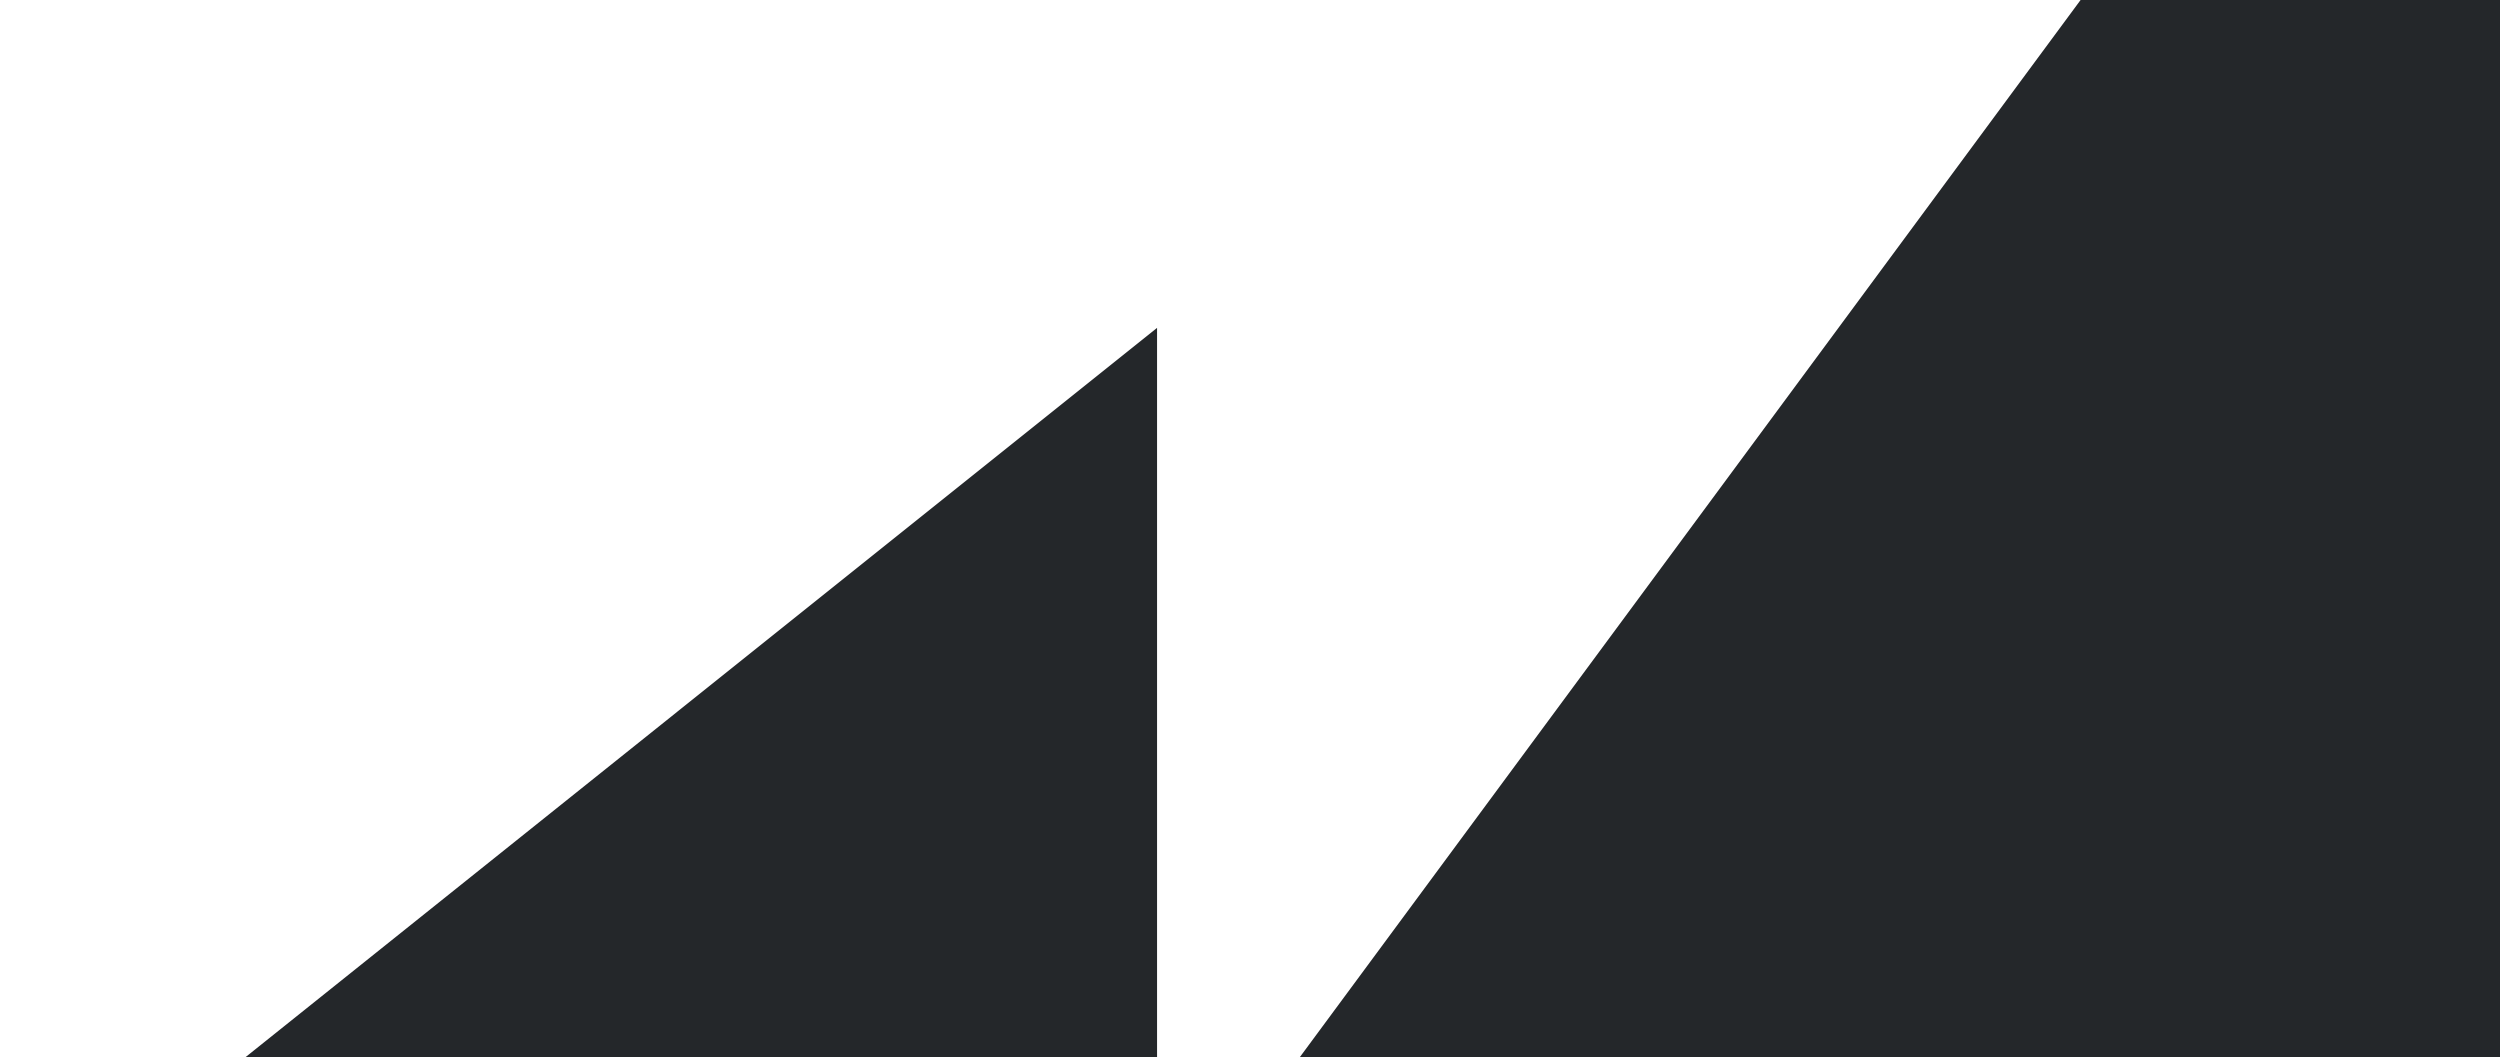
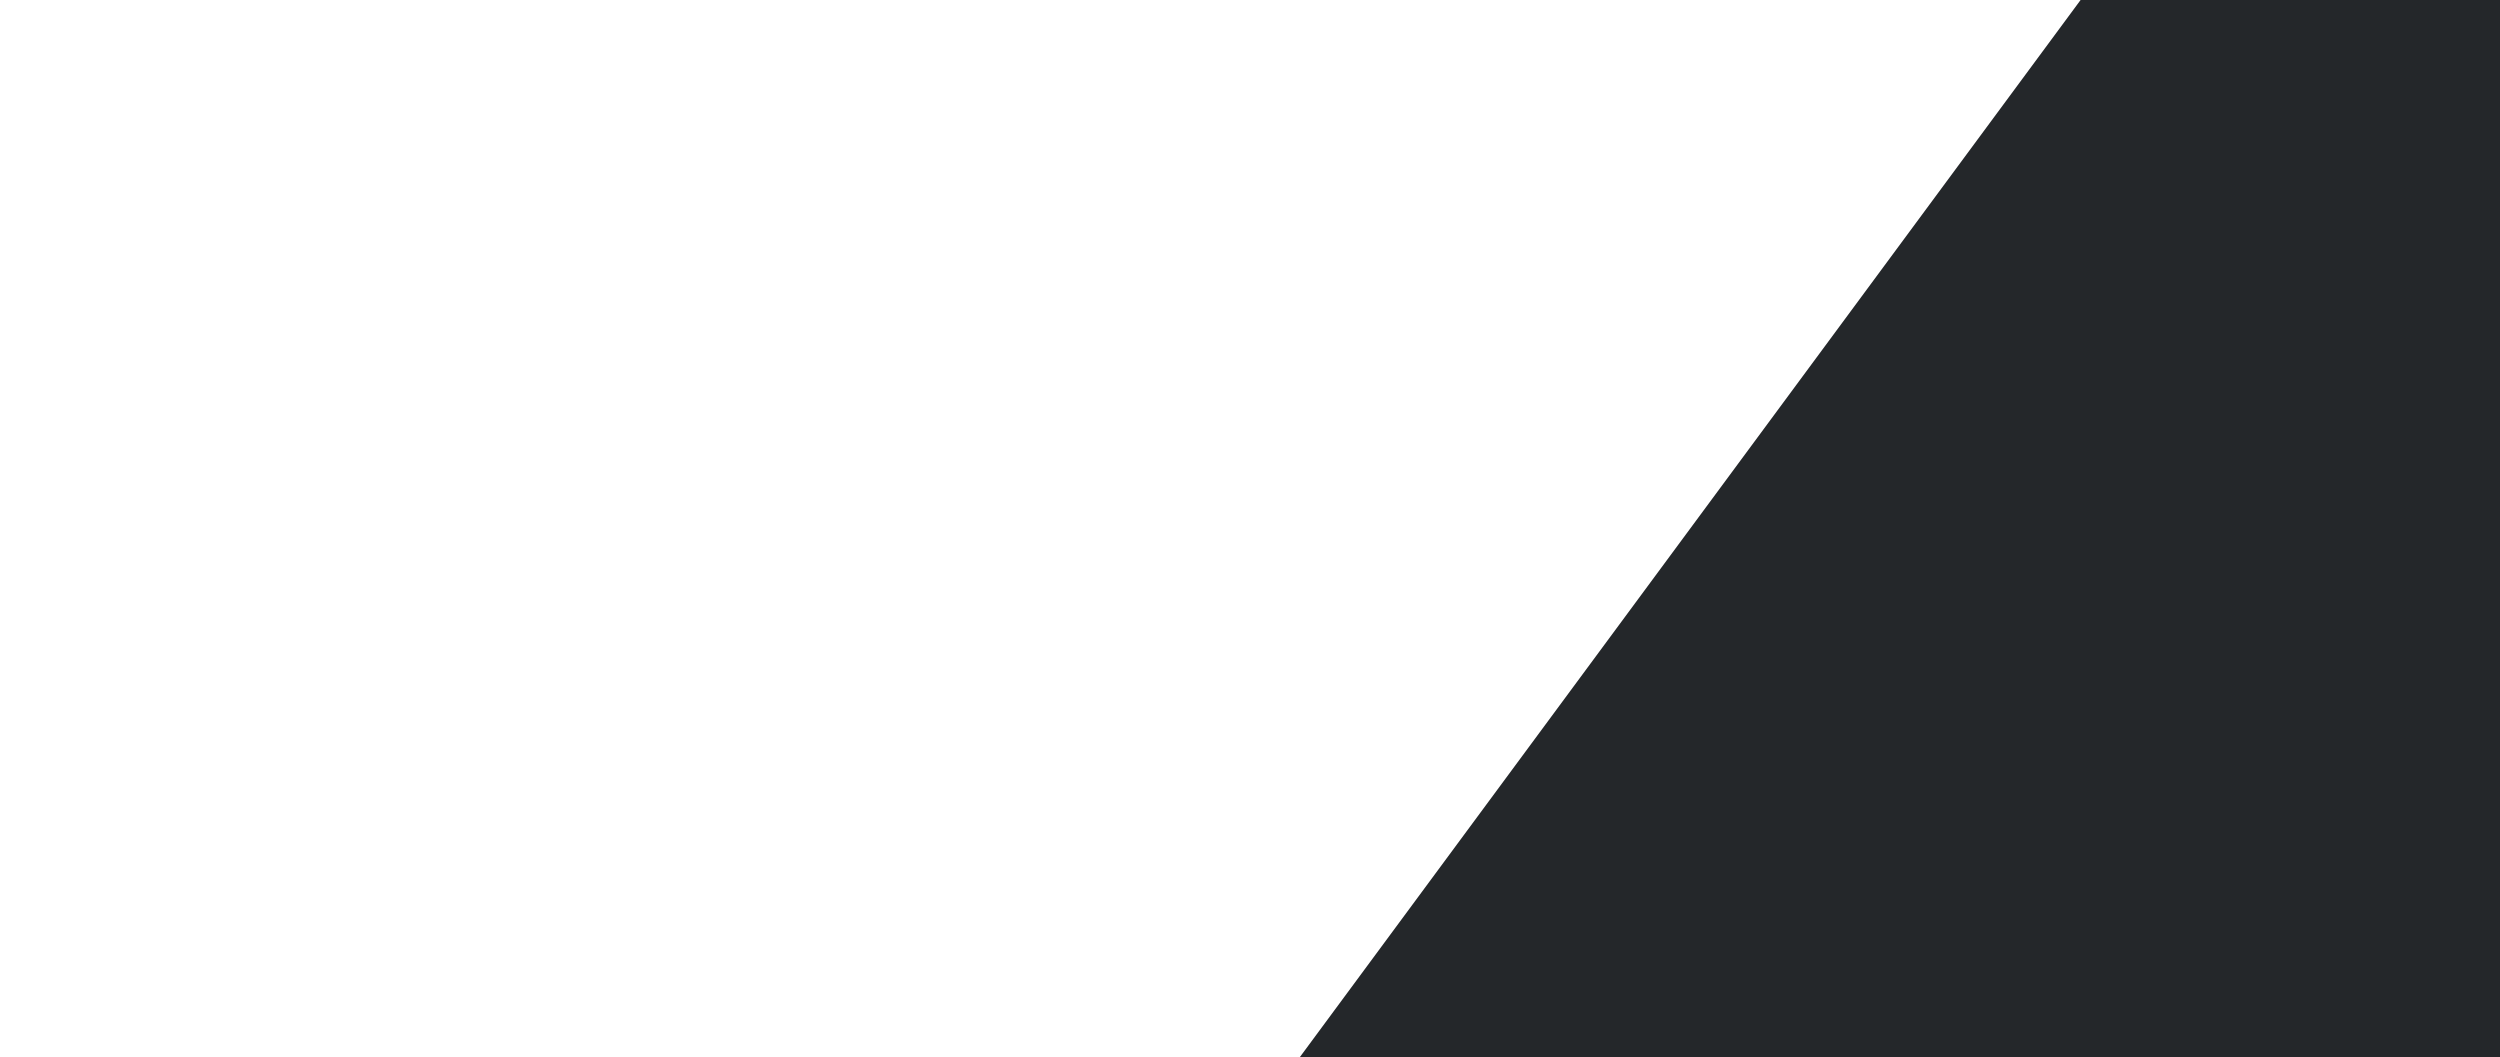
<svg xmlns="http://www.w3.org/2000/svg" width="305" height="129" viewBox="0 0 305 129" fill="none">
-   <path d="M0.328 152.669L141.161 40.002L141.161 152.669L0.328 152.669Z" fill="#24272A" />
  <path d="M253.832 4.673e-05L141.161 152.554L141.161 265.336H253.832L394.661 152.667V0L253.832 4.673e-05Z" fill="#24272A" />
</svg>